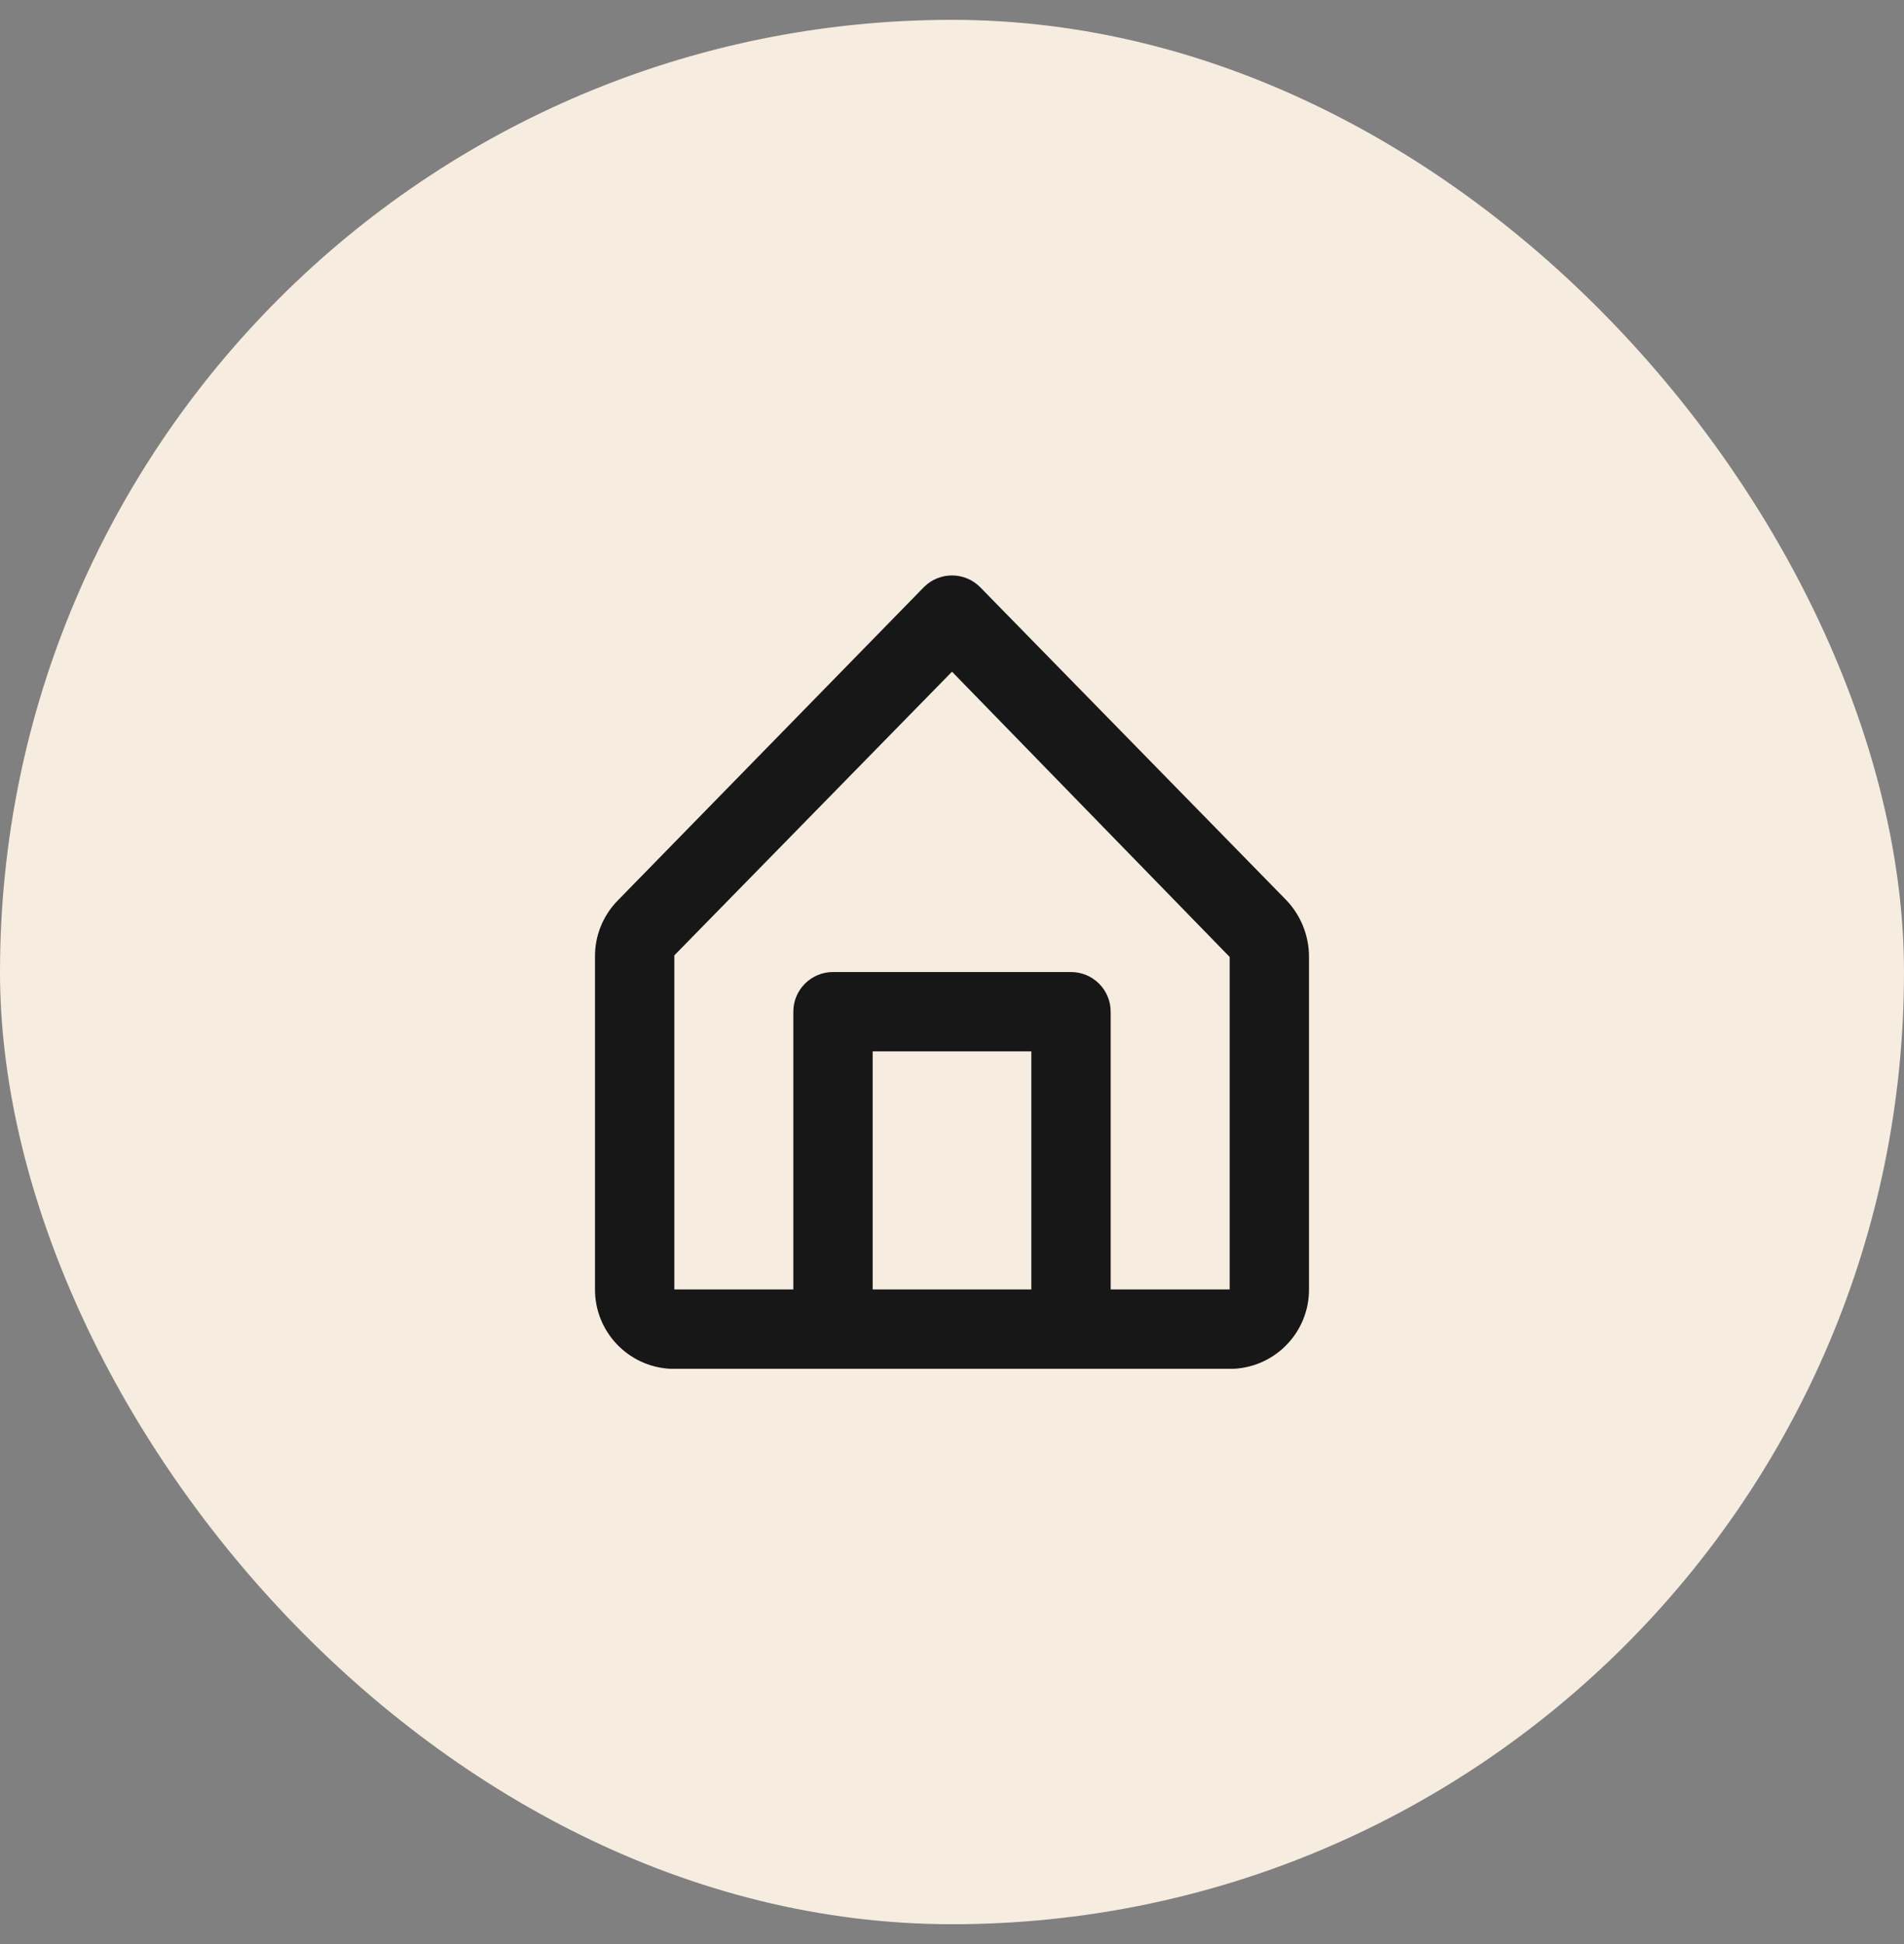
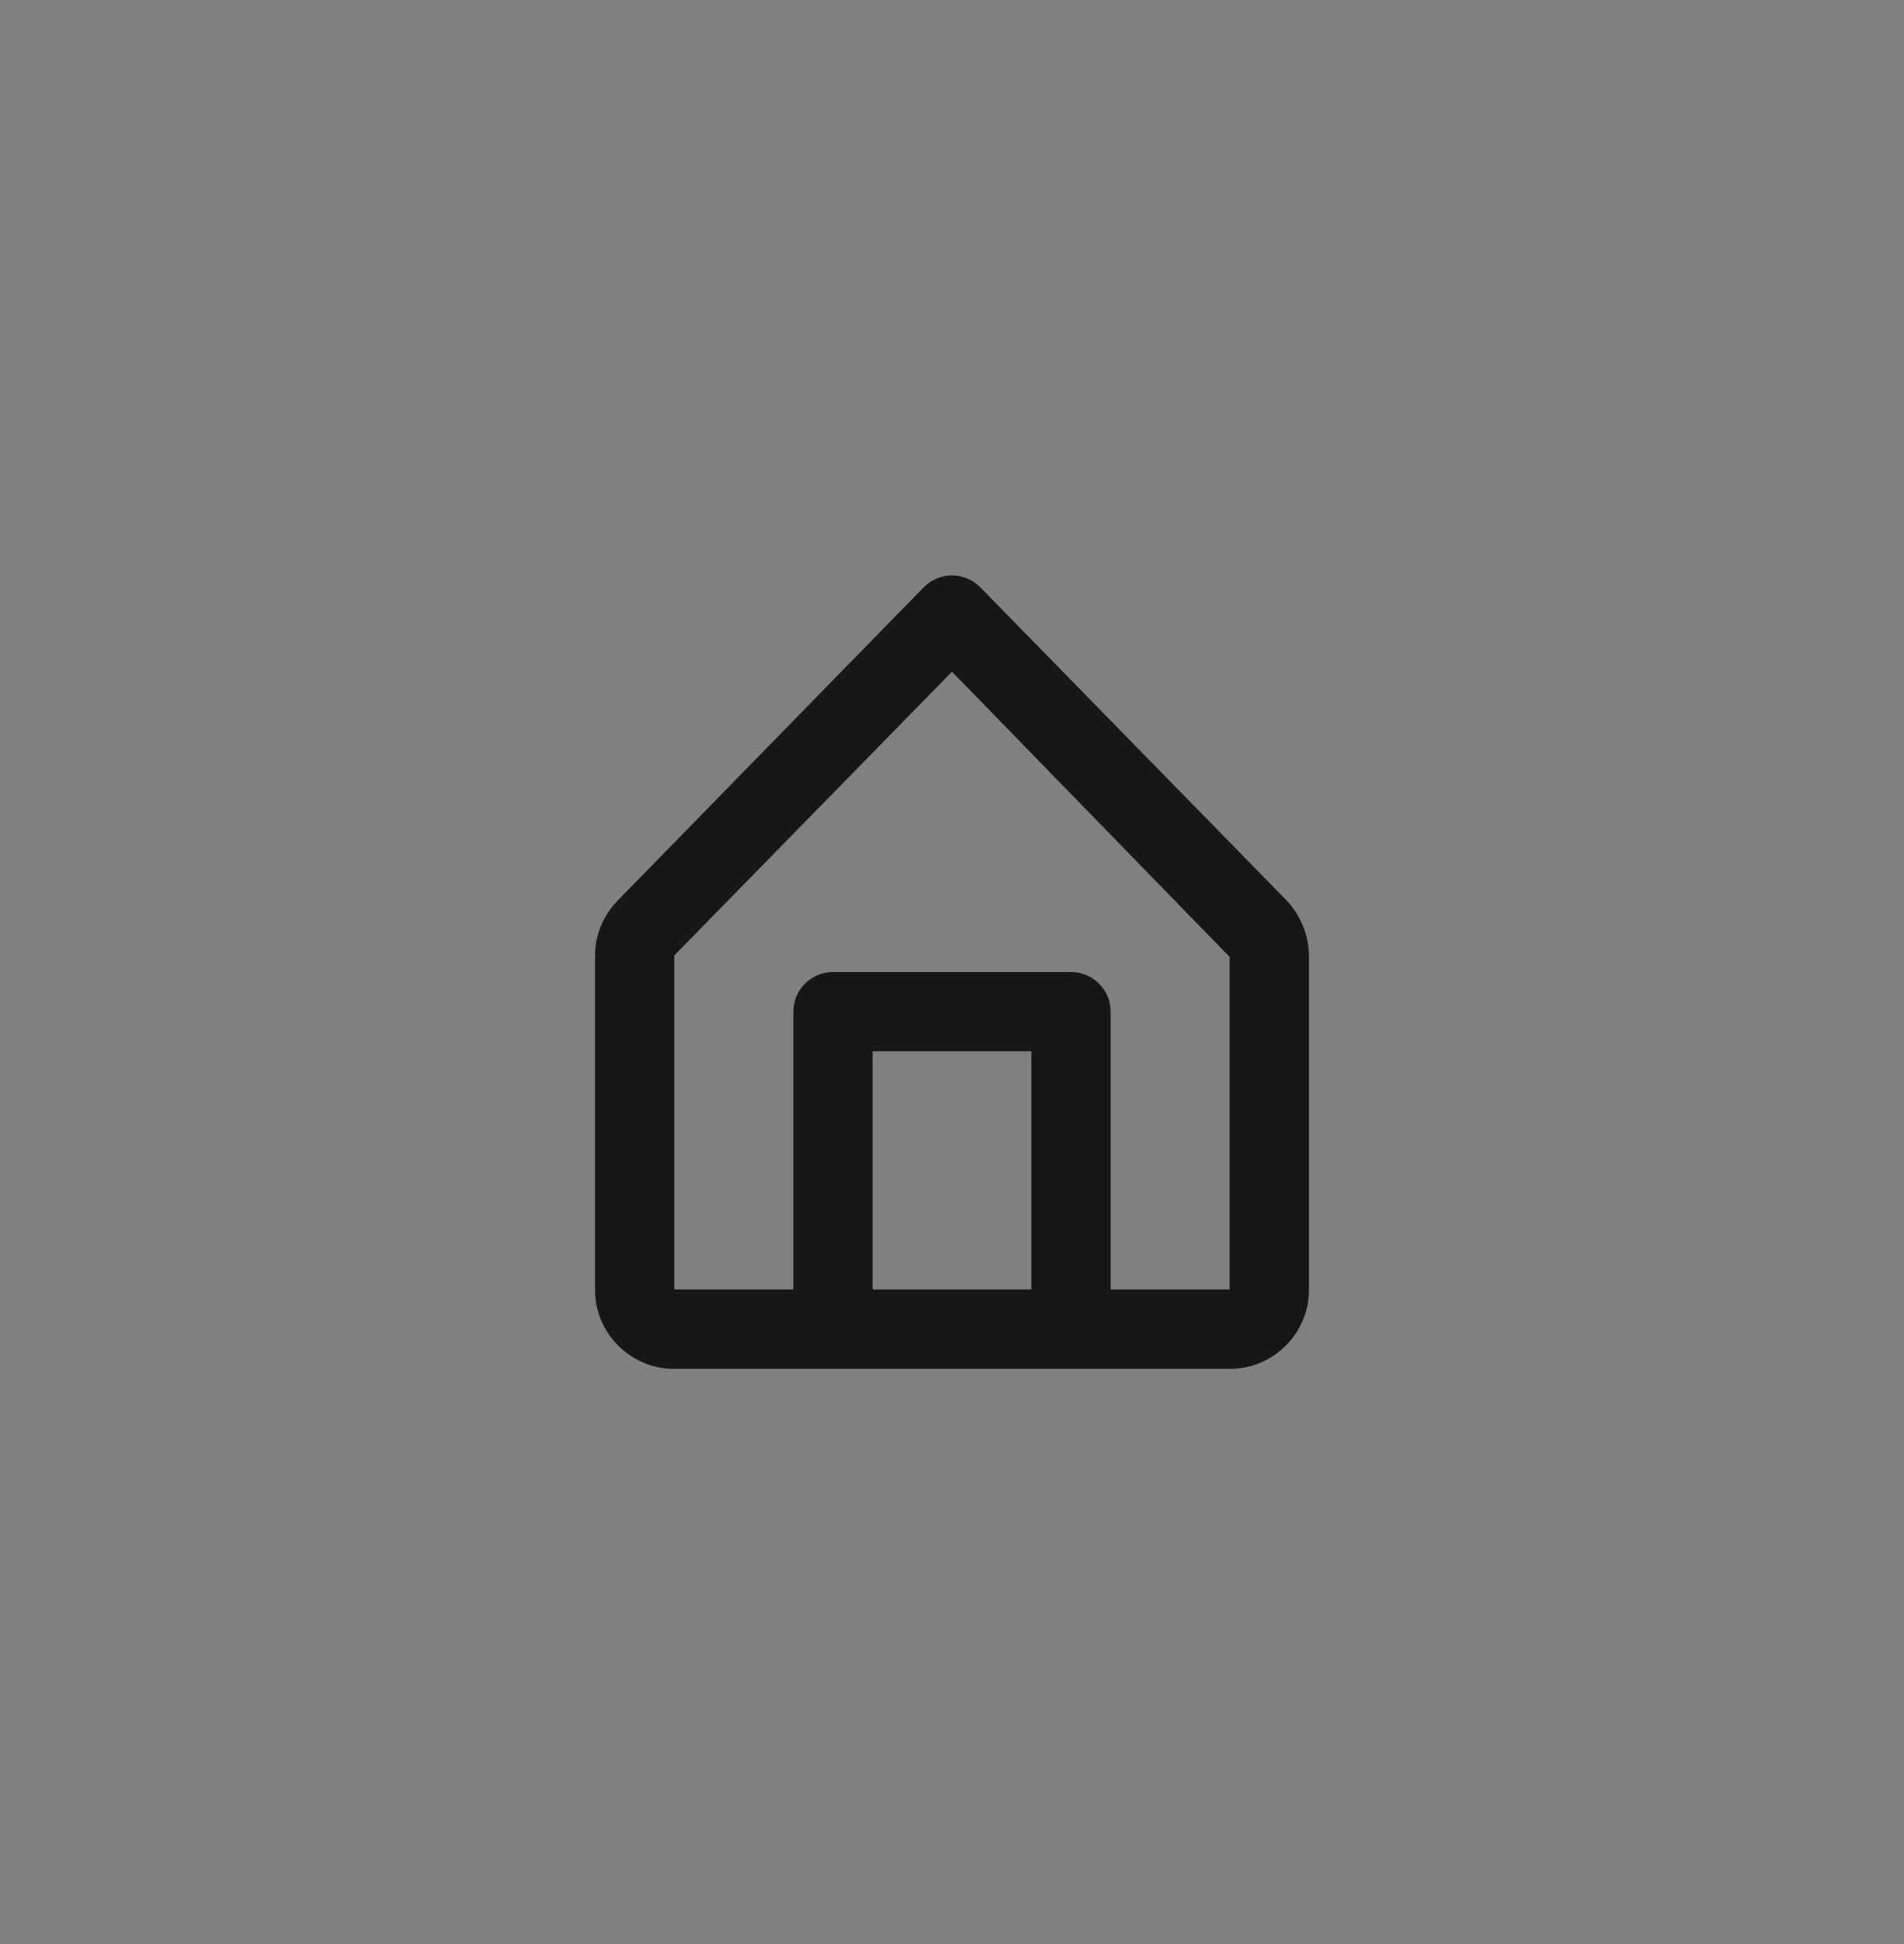
<svg xmlns="http://www.w3.org/2000/svg" width="48" height="49" viewBox="0 0 48 49" fill="none">
  <rect x="0" y="0" width="48" height="49" fill="#808080" stroke="none" />
-   <rect y="0.5" width="48" height="48" rx="24" fill="#F6ECE0" />
  <path fill-rule="evenodd" clip-rule="evenodd" d="M32.42 22.68L24.71 14.8V14.8C24.321 14.408 23.688 14.405 23.296 14.794C23.294 14.796 23.292 14.798 23.29 14.8L15.58 22.69H15.58C15.203 23.07 14.994 23.585 15 24.12V32.5L15 32.5C14.998 33.563 15.829 34.441 16.89 34.5H31.11C32.172 34.441 33.002 33.563 33 32.5V24.12V24.12C33.001 23.583 32.793 23.066 32.42 22.68L32.42 22.68ZM22 32.5V26.5H26V32.5H22ZM31 32.5H28V25.5C28 24.947 27.552 24.5 27 24.5H21C20.448 24.5 20 24.947 20 25.5V32.5H17V24.08L24 16.93L31 24.12V32.5Z" fill="#171717" />
</svg>